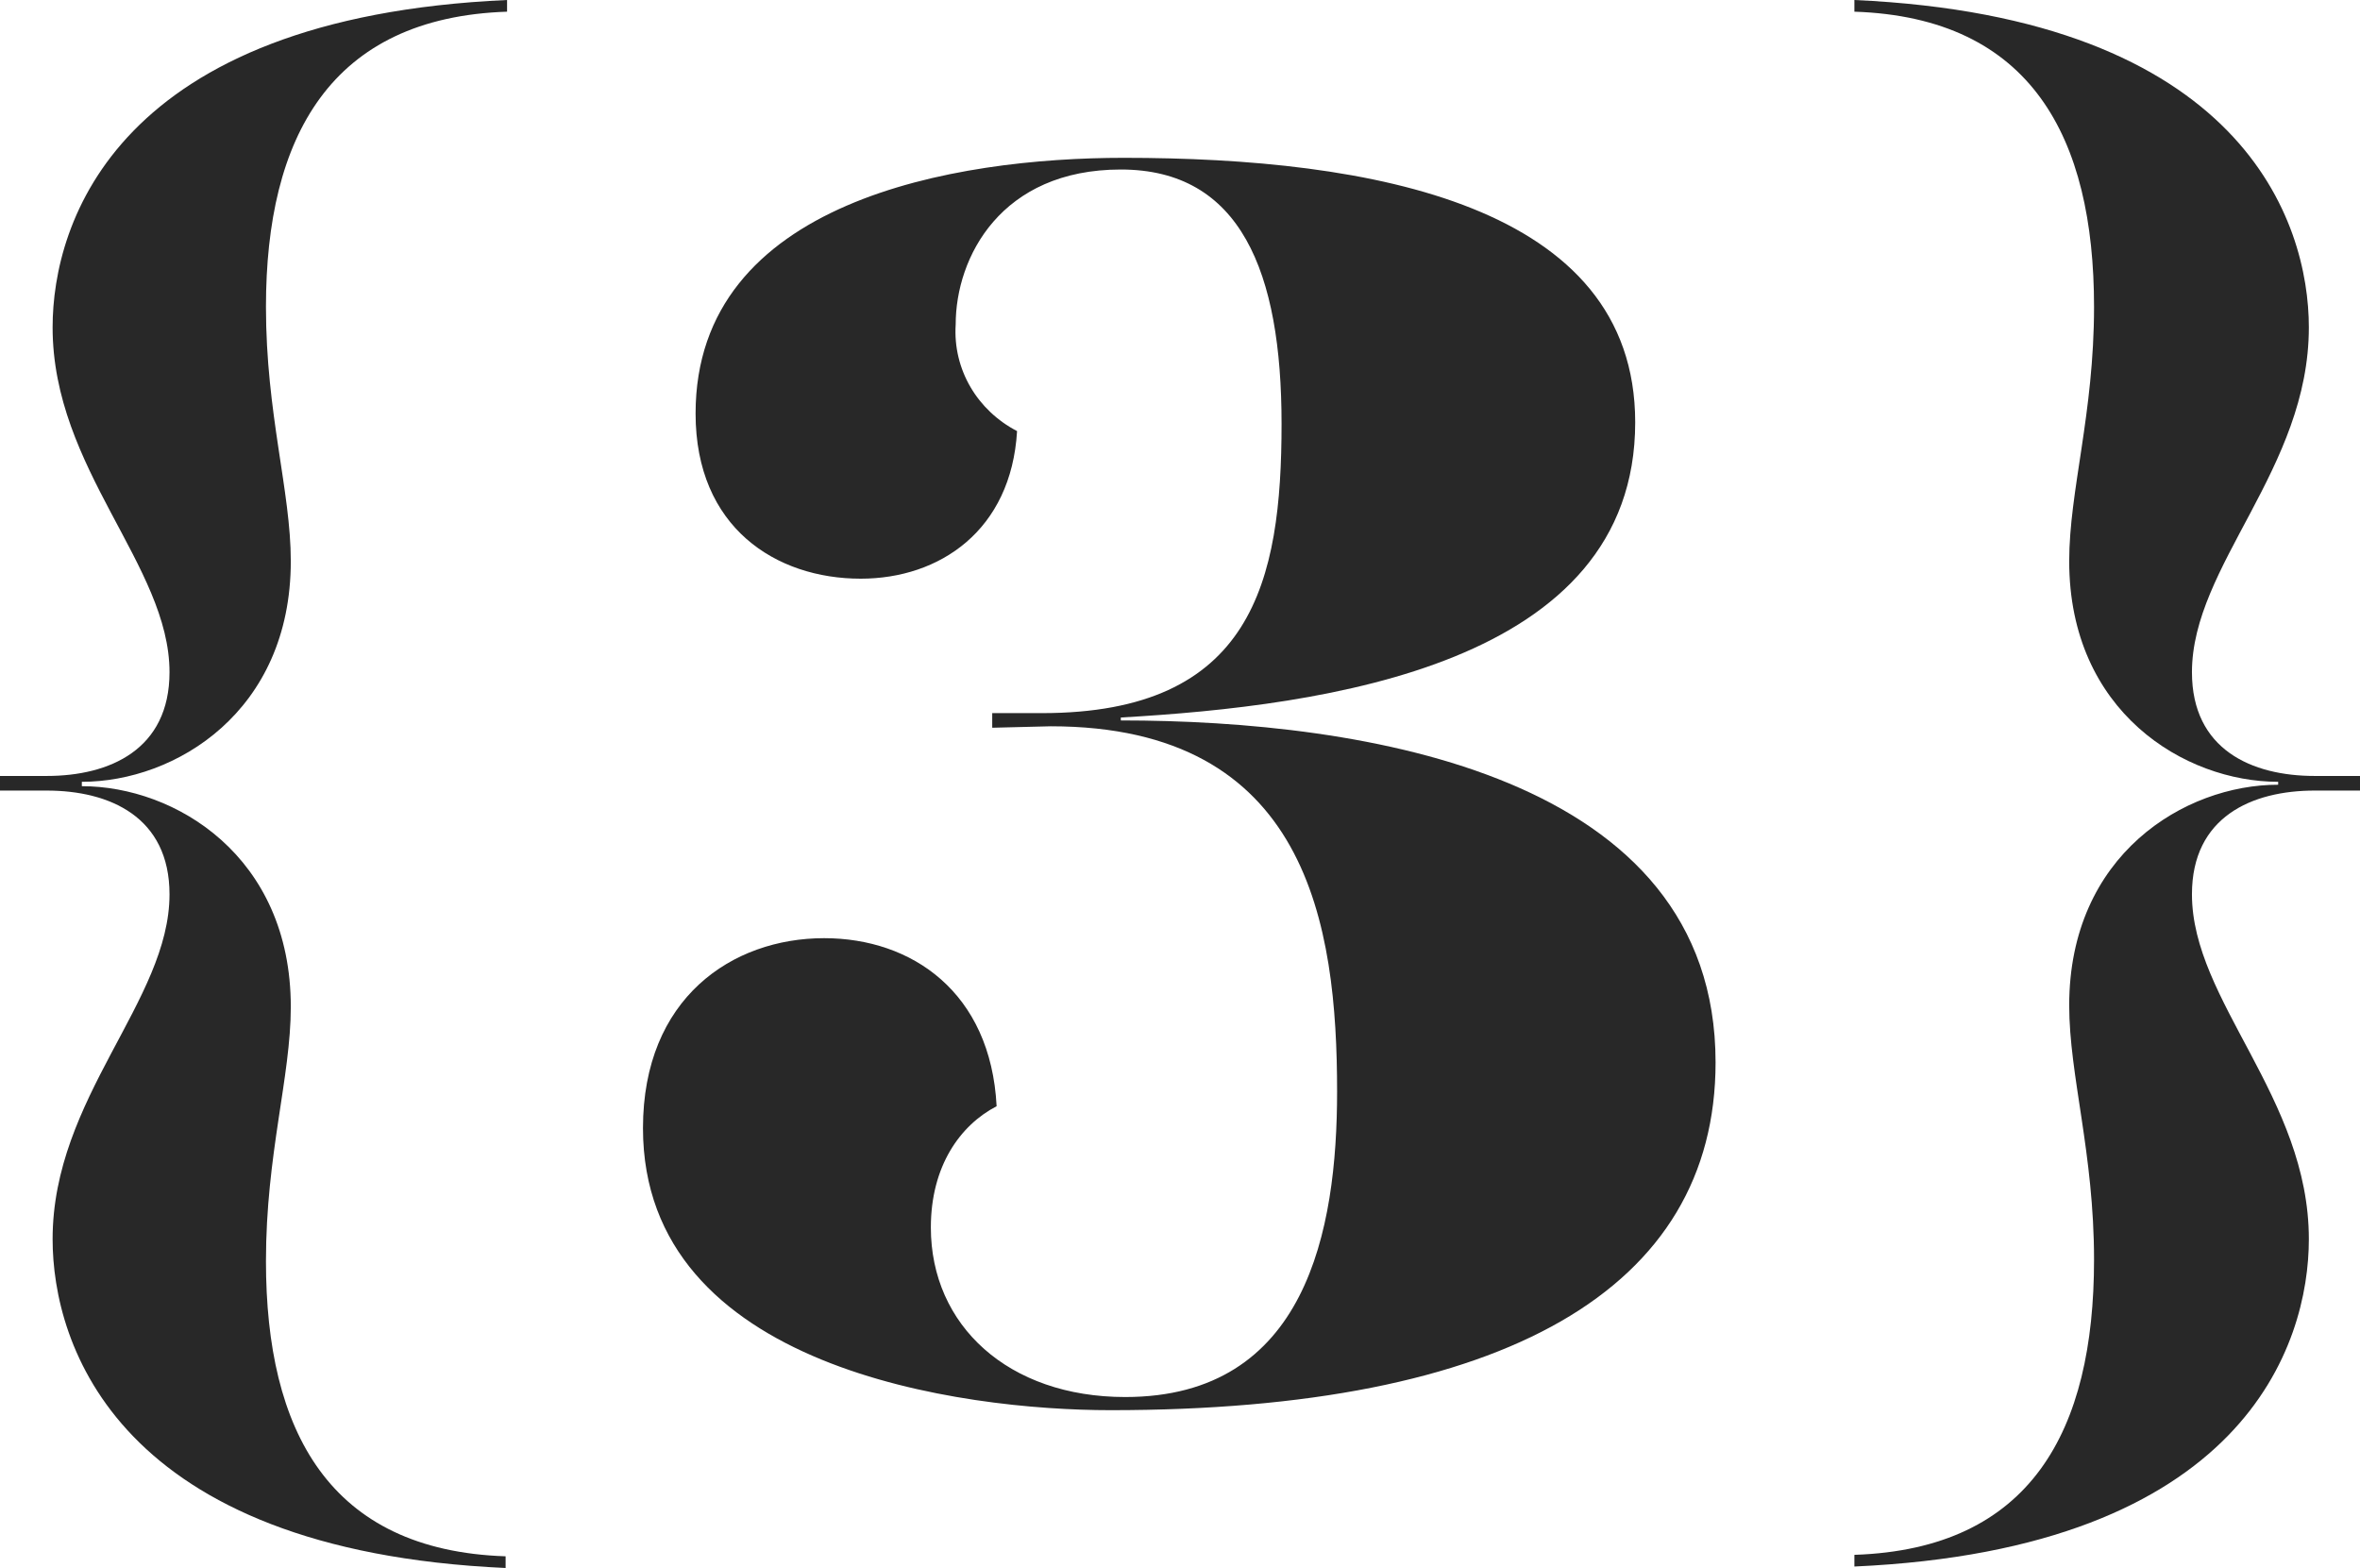
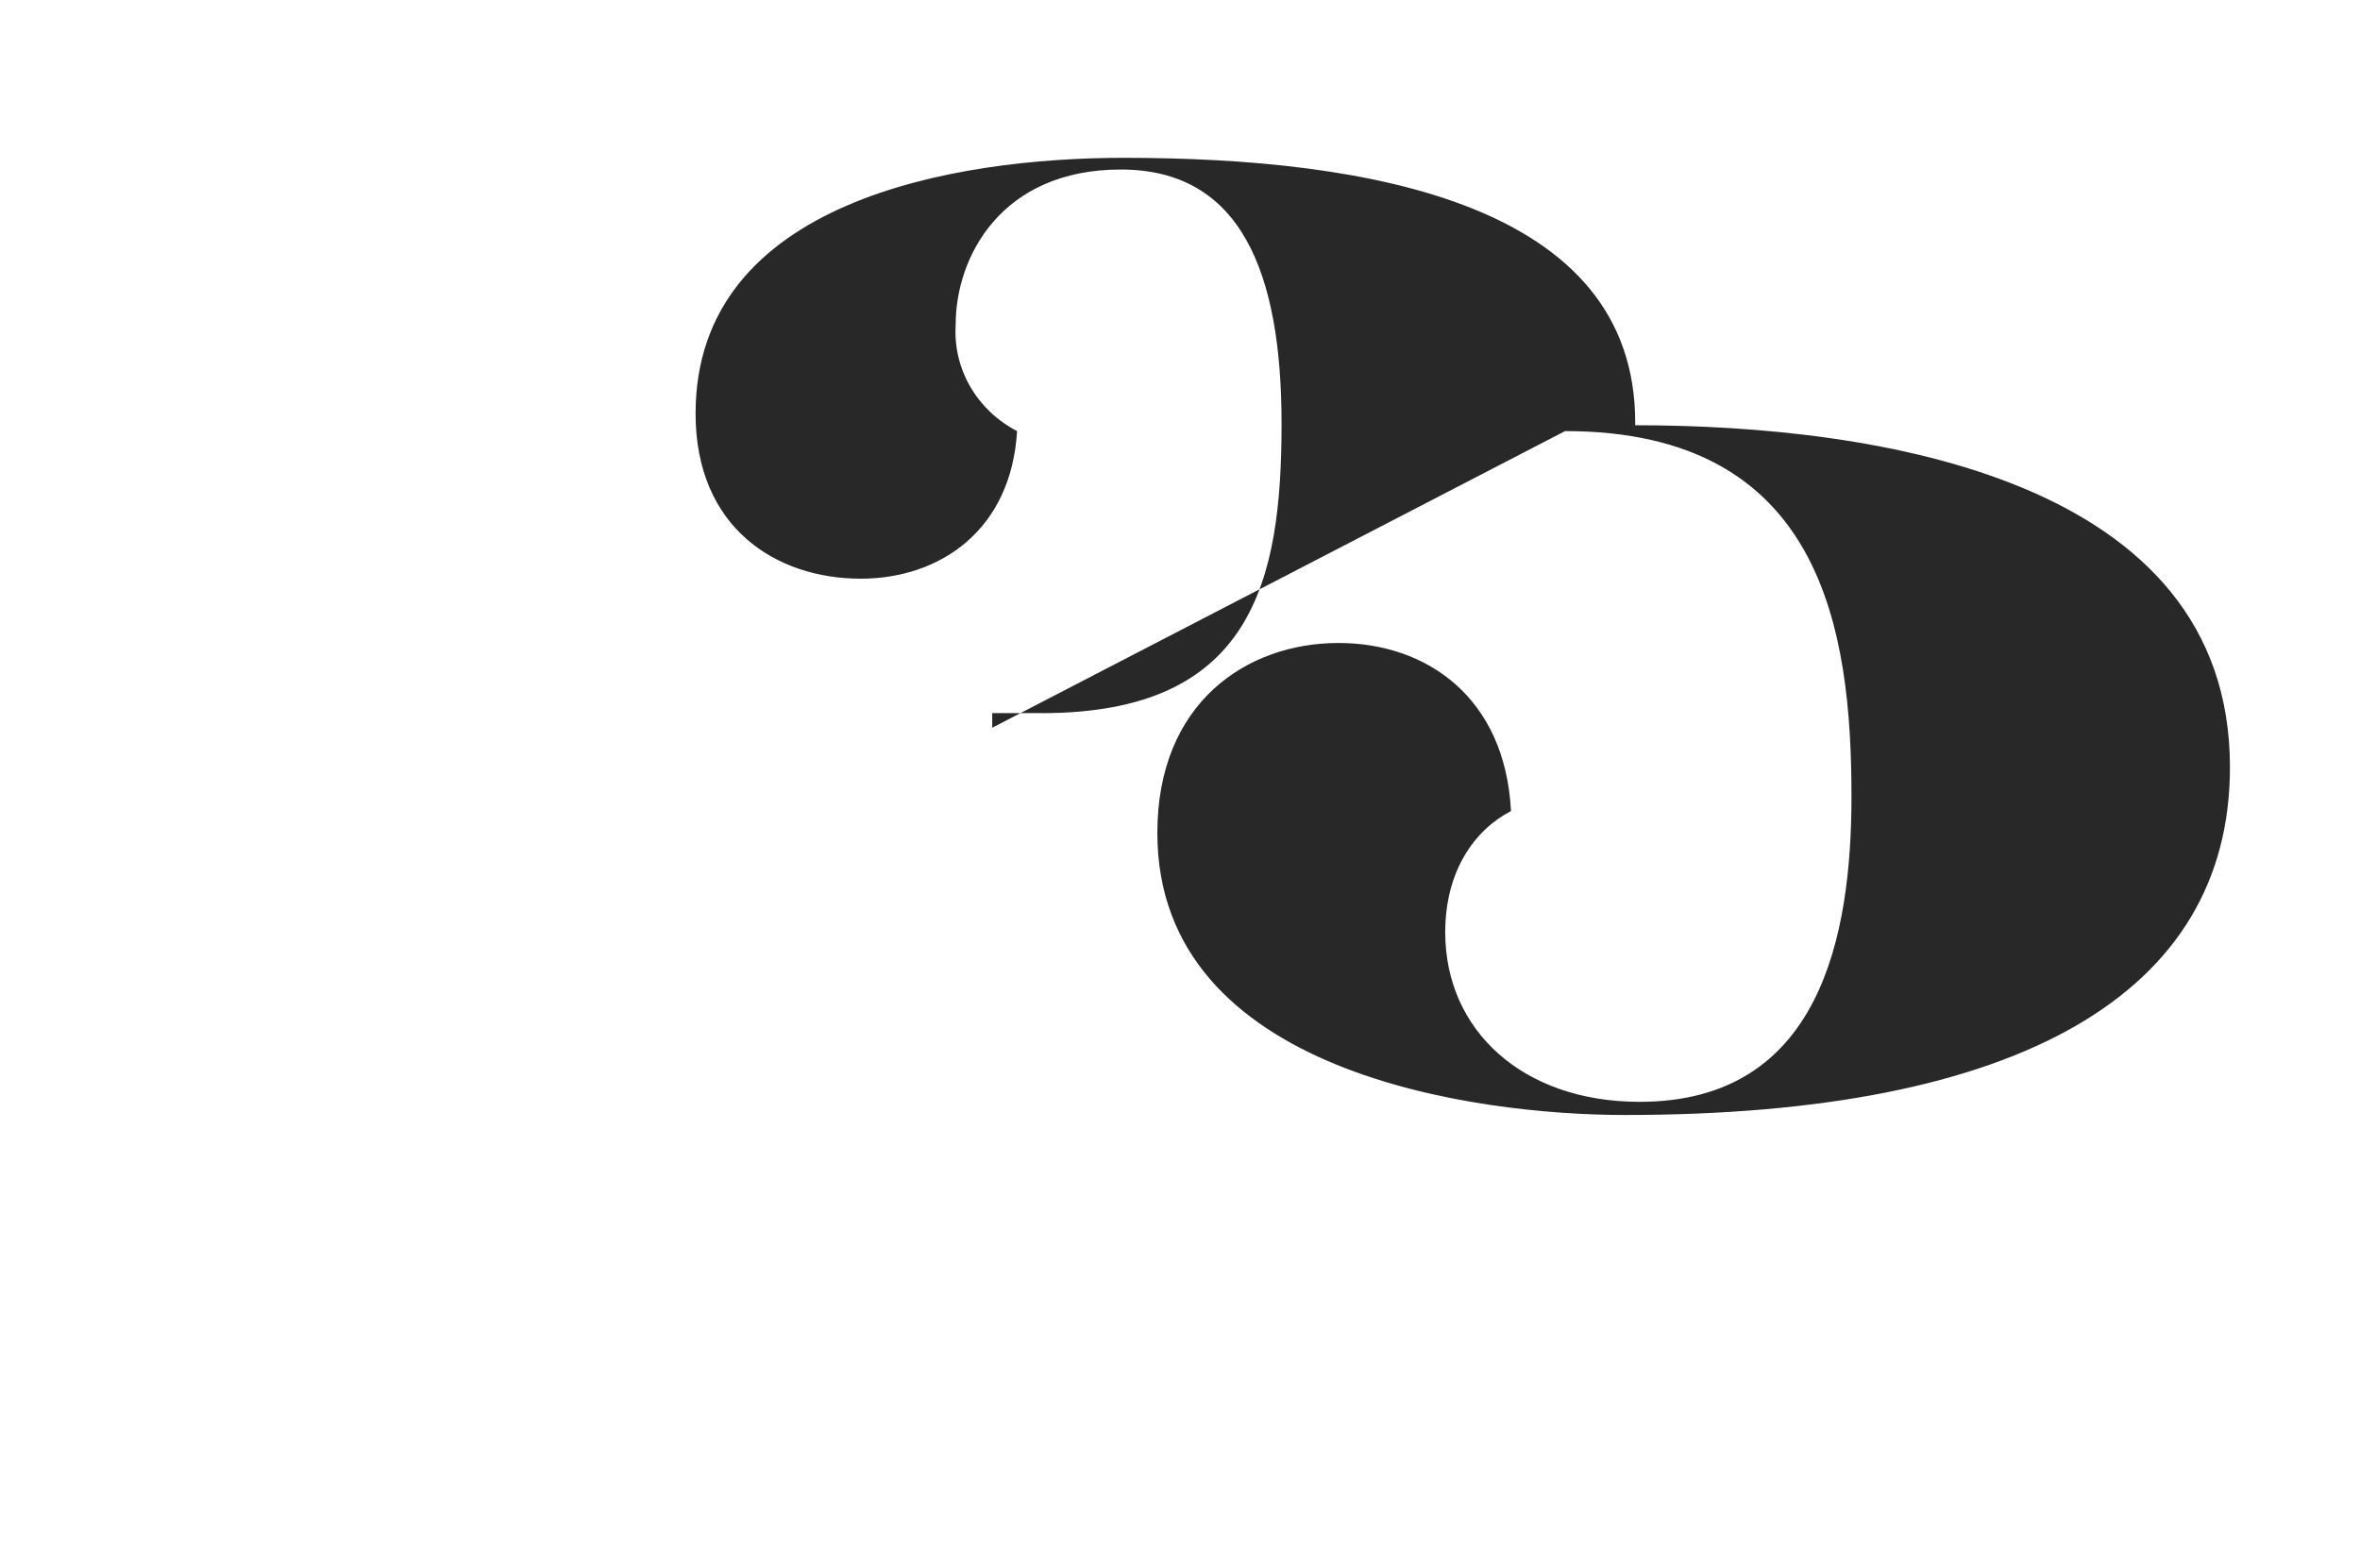
<svg xmlns="http://www.w3.org/2000/svg" version="1.1" id="Layer_1" x="0px" y="0px" viewBox="0 0 161.5 107.3" style="enable-background:new 0 0 161.5 107.3;" xml:space="preserve">
  <style type="text/css">
	.st0{fill:#282828;}
</style>
  <title>visa-number-3</title>
-   <path class="st0" d="M5.6,53.8c6.4,0,14.3,4.8,14.3,15.1c0,4.8-1.7,10.1-1.7,17.4c0,11.6,4.3,19.8,16.4,20.2v0.8  C8,106.1,3.6,92,3.6,84.8c0-9.7,8-16.3,8-23.6c0-5.3-4.1-7.1-8.4-7.1H0v-1h3.2c4.3,0,8.4-1.8,8.4-7.1c0-7.3-8-13.9-8-23.6  C3.6,15.2,8,1.2,34.7,0v0.8C22.6,1.2,18.2,9.4,18.2,21c0,7.3,1.7,12.6,1.7,17.4c0,10.3-7.9,15.1-14.3,15.1L5.6,53.8z" />
-   <path class="st0" d="M67.9,49.8v-1h3.4c14.4,0,16.4-9,16.4-19.8c0-10.4-2.8-17.4-11-17.4s-11.3,6-11.3,10.6  c-0.2,3.1,1.5,5.9,4.2,7.3c-0.4,6.8-5.3,10.1-10.7,10.1c-5.8,0-11.3-3.5-11.3-11.3c0-14.6,17.8-17.5,29.3-17.5  c16.9,0,35,3.2,35,18.1c0,16.6-21.2,19.4-35.2,20.2v0.2c16.6,0,40.7,3.7,40.7,23.4c0,15.5-14.4,23.8-41.4,23.8  c-10.1,0-32-2.8-32-19.3c0-8.9,6.1-13,12.4-13c6,0,11.4,3.7,11.8,11.5c-2.5,1.3-4.5,4.1-4.5,8.3c0,6.7,5.3,11.6,13.3,11.6  c12.4,0,14.5-11.4,14.5-20.9c0-11.4-2-25-19.6-25L67.9,49.8z" />
-   <path class="st0" d="M155.9,53.5c-6.4,0-14.3-4.8-14.3-15.1c0-4.8,1.7-10.1,1.7-17.4c0-11.6-4.3-19.8-16.4-20.2V0  c26.6,1.2,31.1,15.2,31.1,22.4c0,9.7-8,16.3-8,23.6c0,5.3,4.1,7.1,8.4,7.1h3.2v1h-3.2c-4.3,0-8.4,1.8-8.4,7.1c0,7.3,8,13.9,8,23.6  c0,7.2-4.4,21.2-31.1,22.4v-0.8c12.1-0.4,16.4-8.5,16.4-20.2c0-7.3-1.7-12.6-1.7-17.4c0-10.3,7.9-15.1,14.3-15.1V53.5z" />
+   <path class="st0" d="M67.9,49.8v-1h3.4c14.4,0,16.4-9,16.4-19.8c0-10.4-2.8-17.4-11-17.4s-11.3,6-11.3,10.6  c-0.2,3.1,1.5,5.9,4.2,7.3c-0.4,6.8-5.3,10.1-10.7,10.1c-5.8,0-11.3-3.5-11.3-11.3c0-14.6,17.8-17.5,29.3-17.5  c16.9,0,35,3.2,35,18.1v0.2c16.6,0,40.7,3.7,40.7,23.4c0,15.5-14.4,23.8-41.4,23.8  c-10.1,0-32-2.8-32-19.3c0-8.9,6.1-13,12.4-13c6,0,11.4,3.7,11.8,11.5c-2.5,1.3-4.5,4.1-4.5,8.3c0,6.7,5.3,11.6,13.3,11.6  c12.4,0,14.5-11.4,14.5-20.9c0-11.4-2-25-19.6-25L67.9,49.8z" />
</svg>